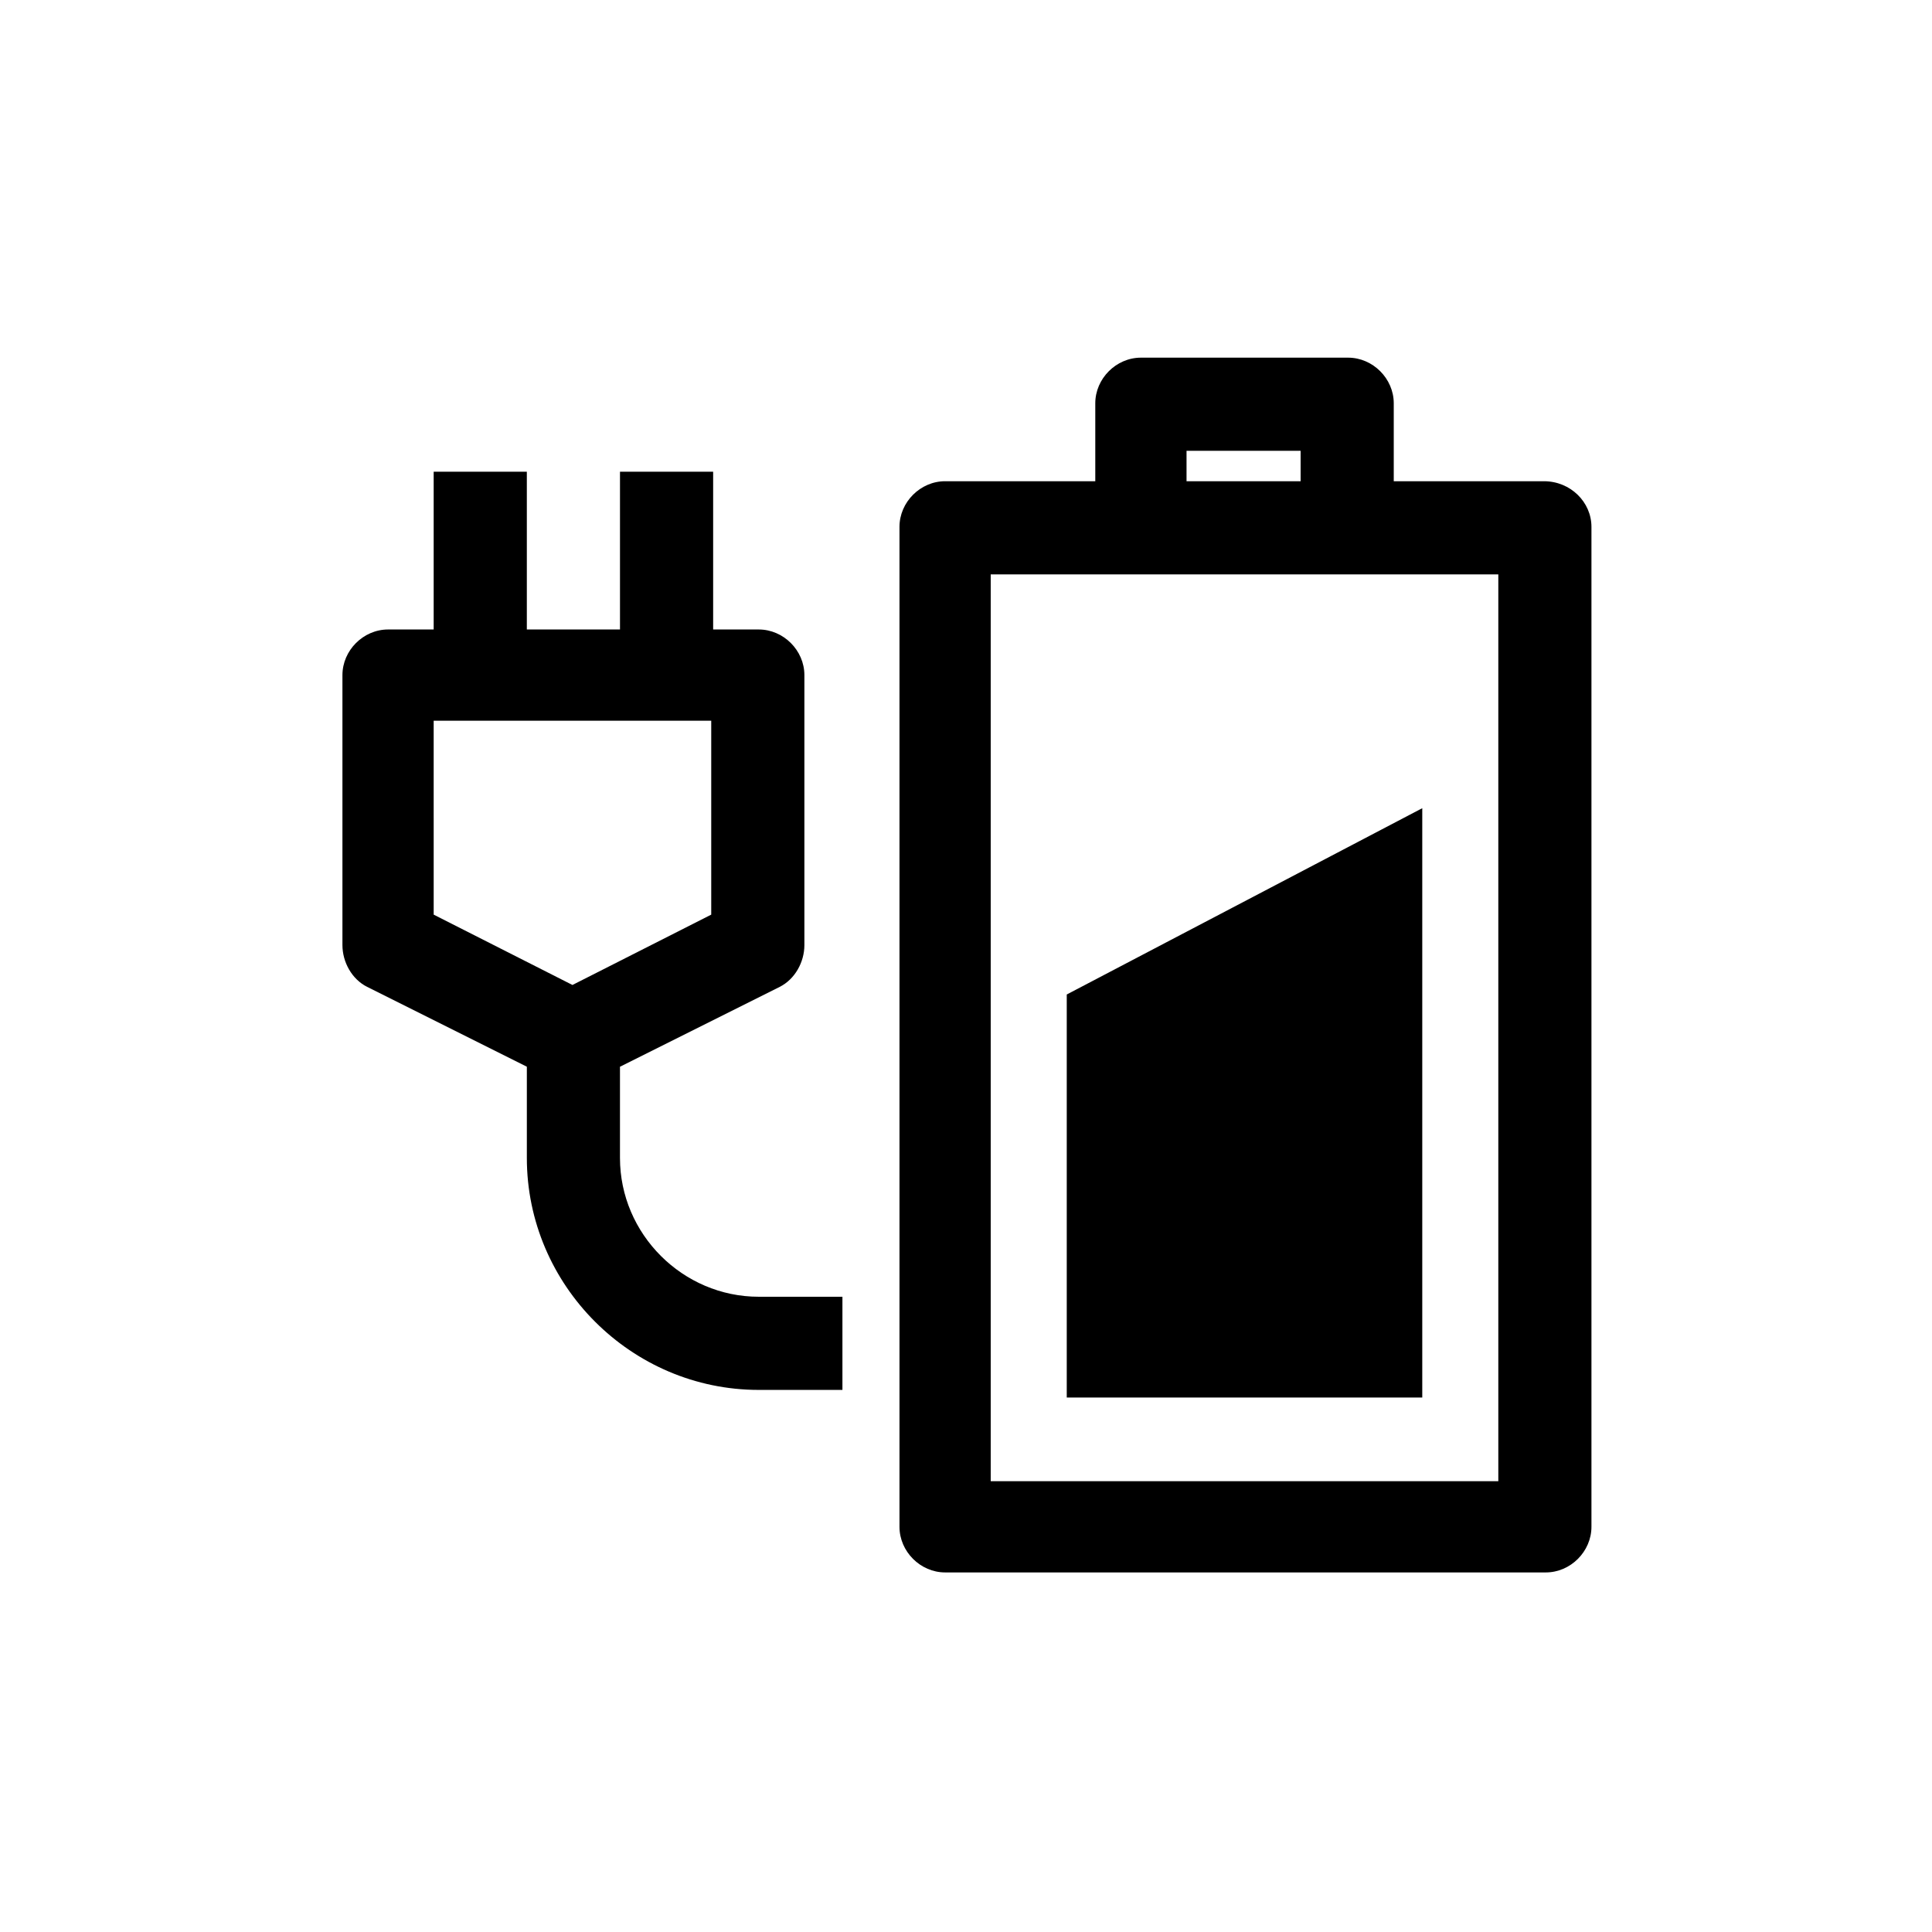
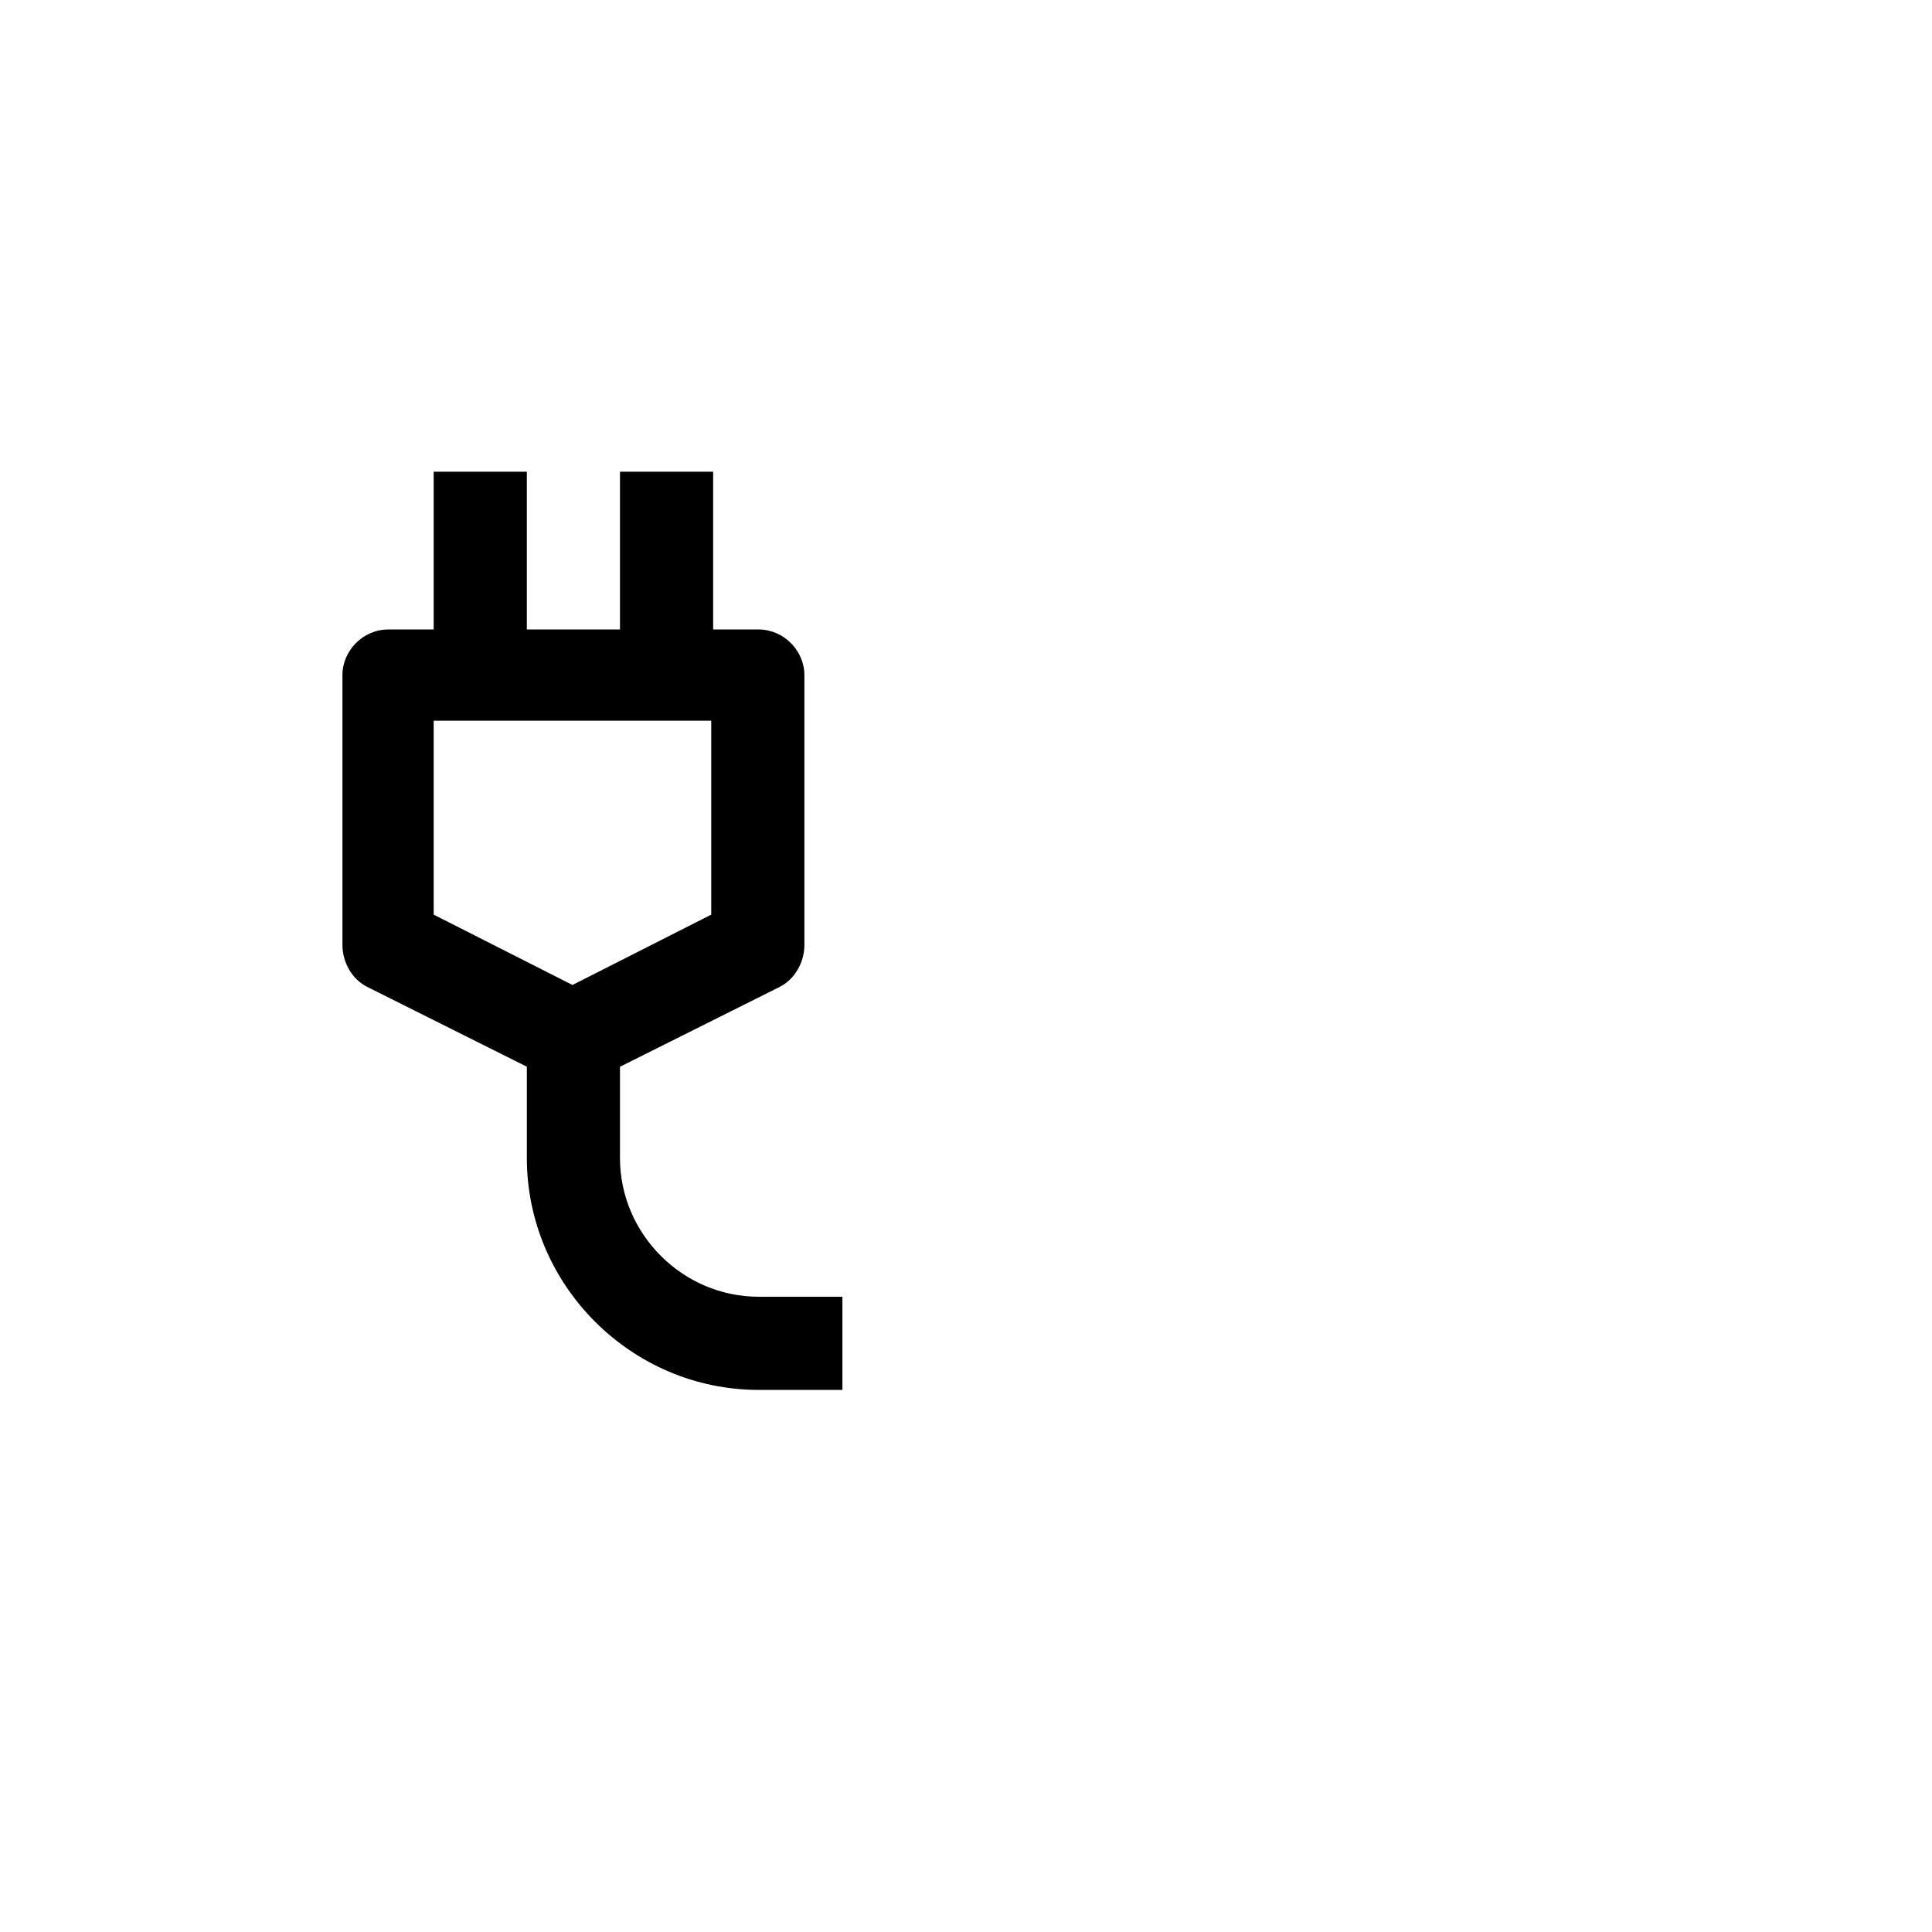
<svg xmlns="http://www.w3.org/2000/svg" fill="#000000" width="800px" height="800px" version="1.1" viewBox="144 144 512 512">
  <g>
-     <path d="m553.16 271.53h-39.801v-20.656c0-6.551-5.543-12.09-12.09-12.09h-54.918c-6.551 0-12.09 5.543-12.09 12.09v20.656h-39.801c-6.551 0-12.09 5.543-12.09 12.09v265c0 6.551 5.543 12.09 12.09 12.09h159.2c6.551 0 12.09-5.543 12.09-12.09v-265c0-6.547-5.539-12.09-12.594-12.09zm-94.715-8.062h30.23v8.062h-30.23zm82.625 273.07h-134.52v-240.32h134.52z" />
-     <path d="m426.7 514.36h94.215v-156.18l-94.215 49.371z" />
    <path d="m308.3 450.88v-24.184l42.32-21.16c4.031-2.016 6.551-6.551 6.551-11.082v-71.543c0-6.551-5.543-12.09-12.09-12.09h-12.09v-41.816h-24.688v41.816h-24.688v-41.816h-24.688v41.816h-12.09c-6.551 0-12.09 5.543-12.09 12.09v71.539c0 4.535 2.519 9.07 6.551 11.082l42.32 21.16v24.184c0 33.754 27.711 61.465 61.465 61.465h22.168v-24.688h-22.168c-20.16 0.004-36.785-16.621-36.785-36.773zm-49.371-115.88h73.555v51.387l-36.777 18.641-36.777-18.641z" />
  </g>
</svg>